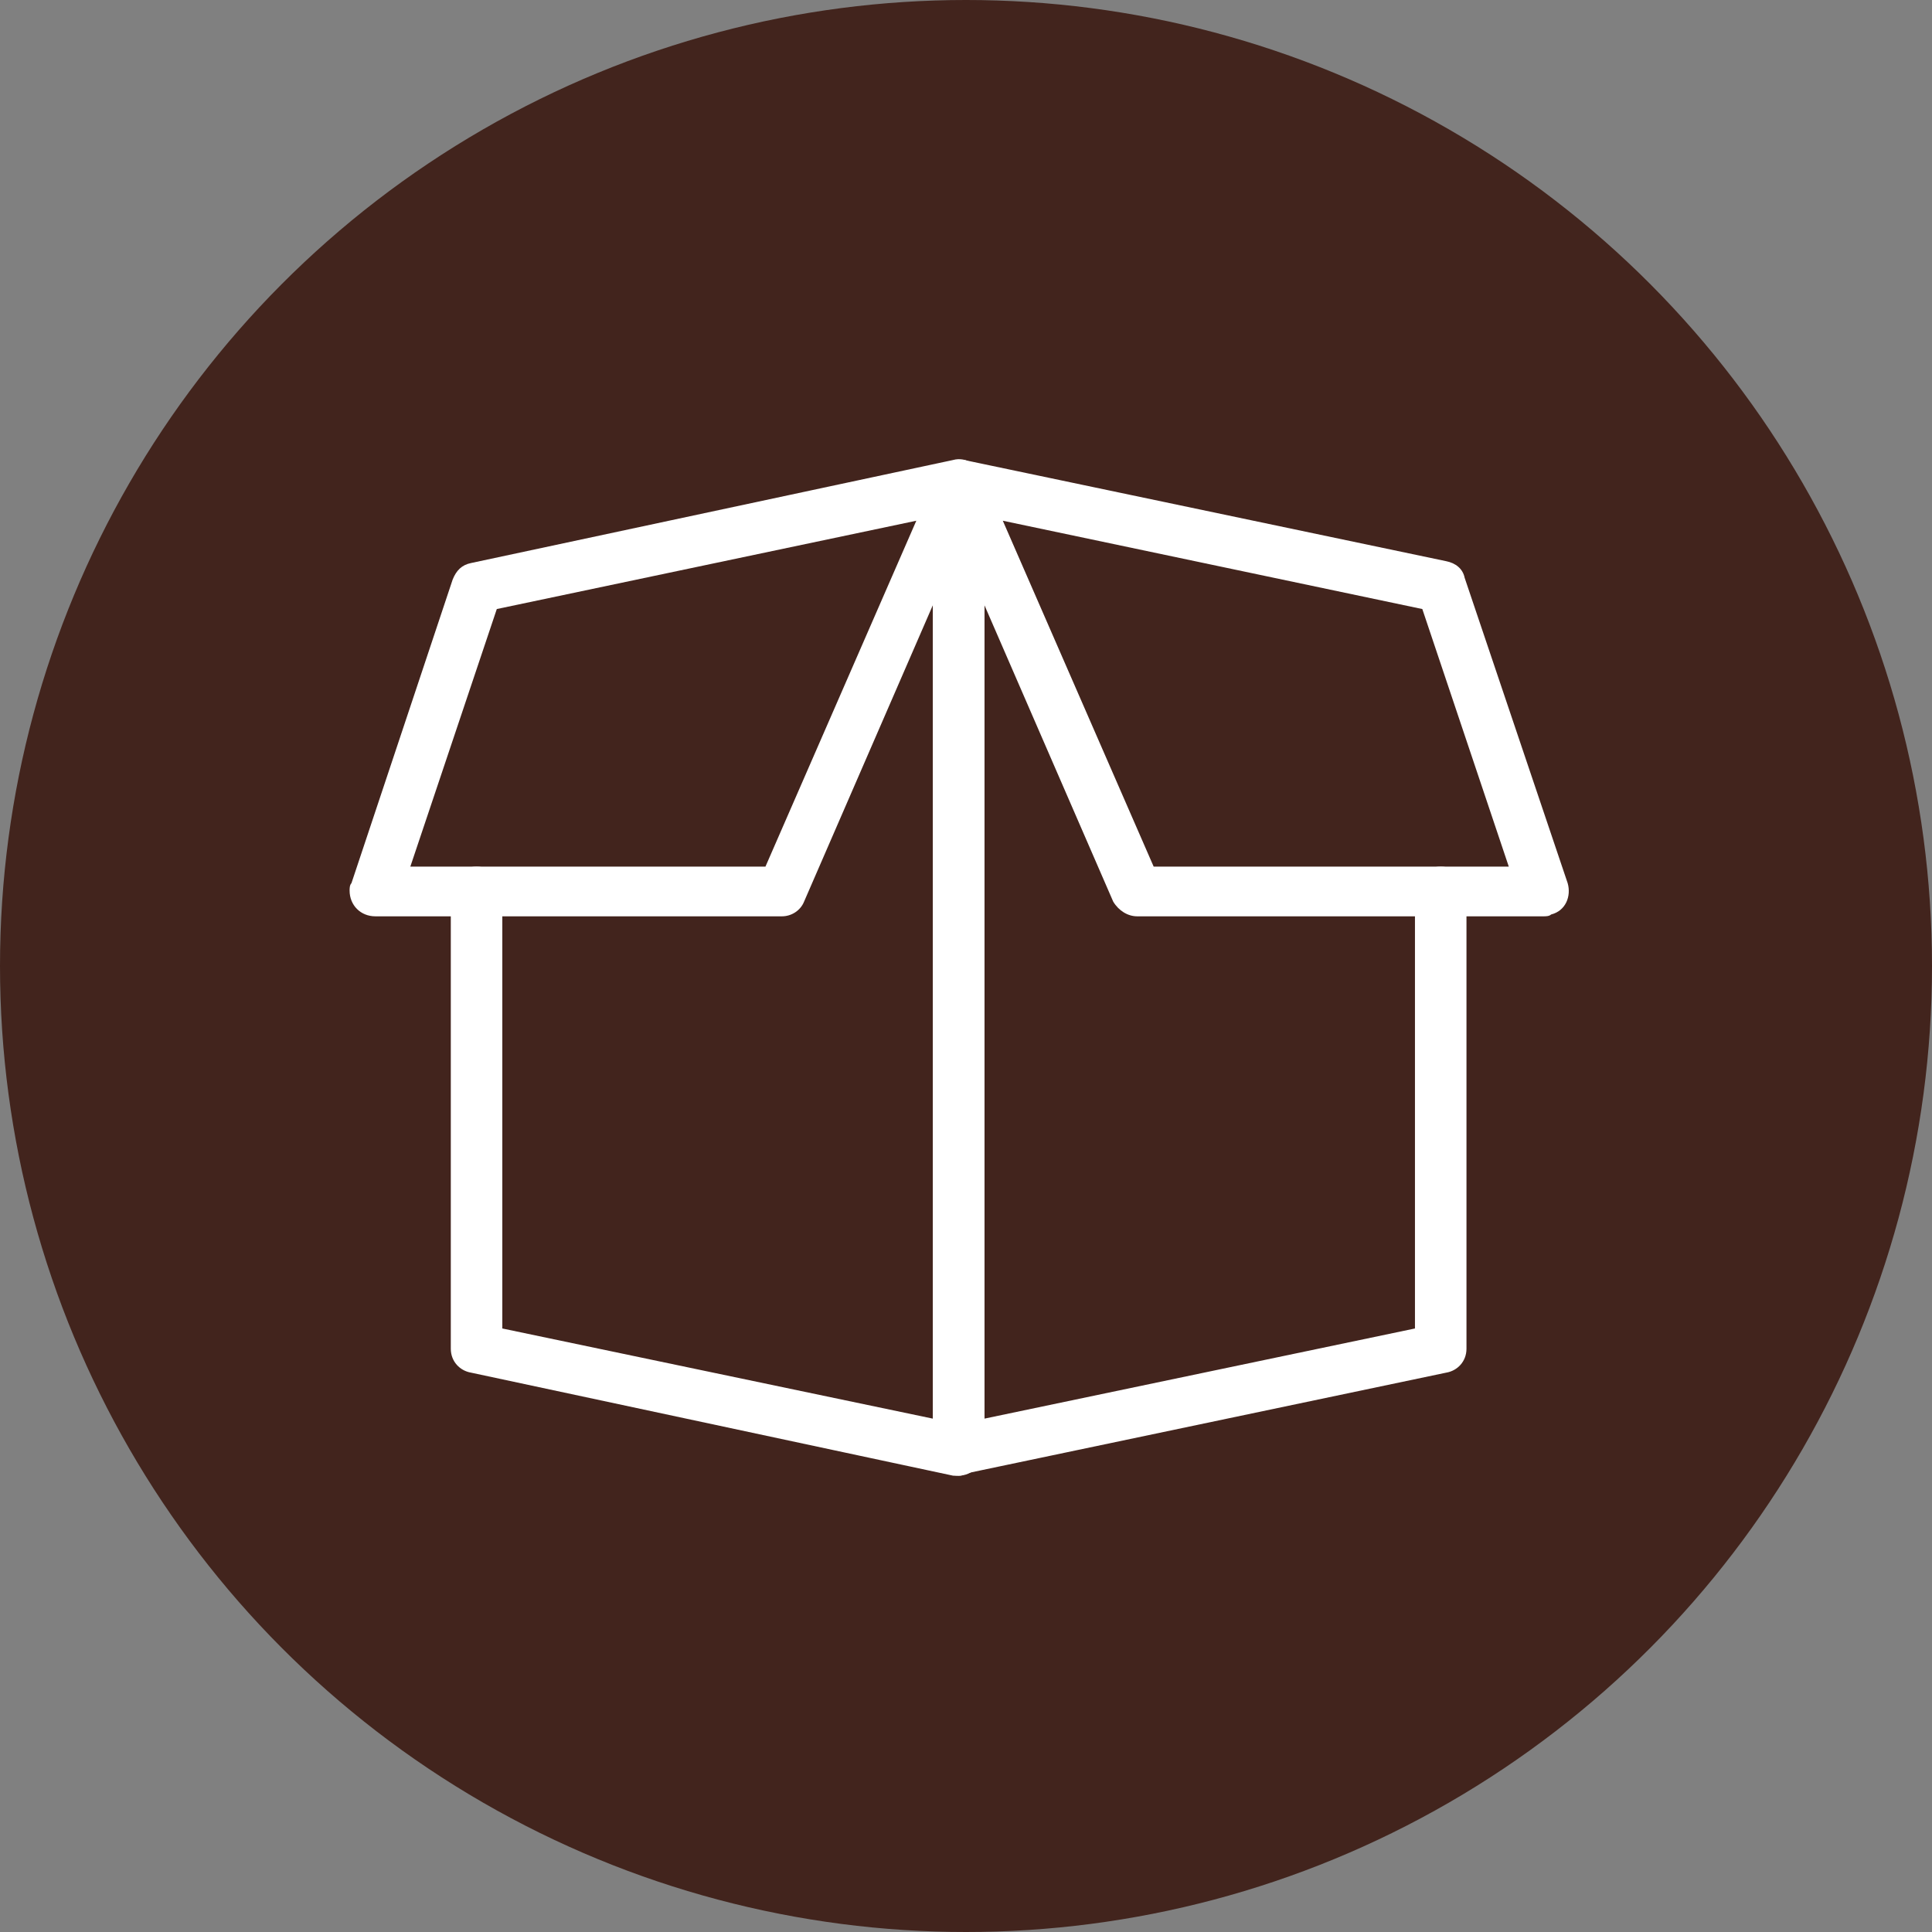
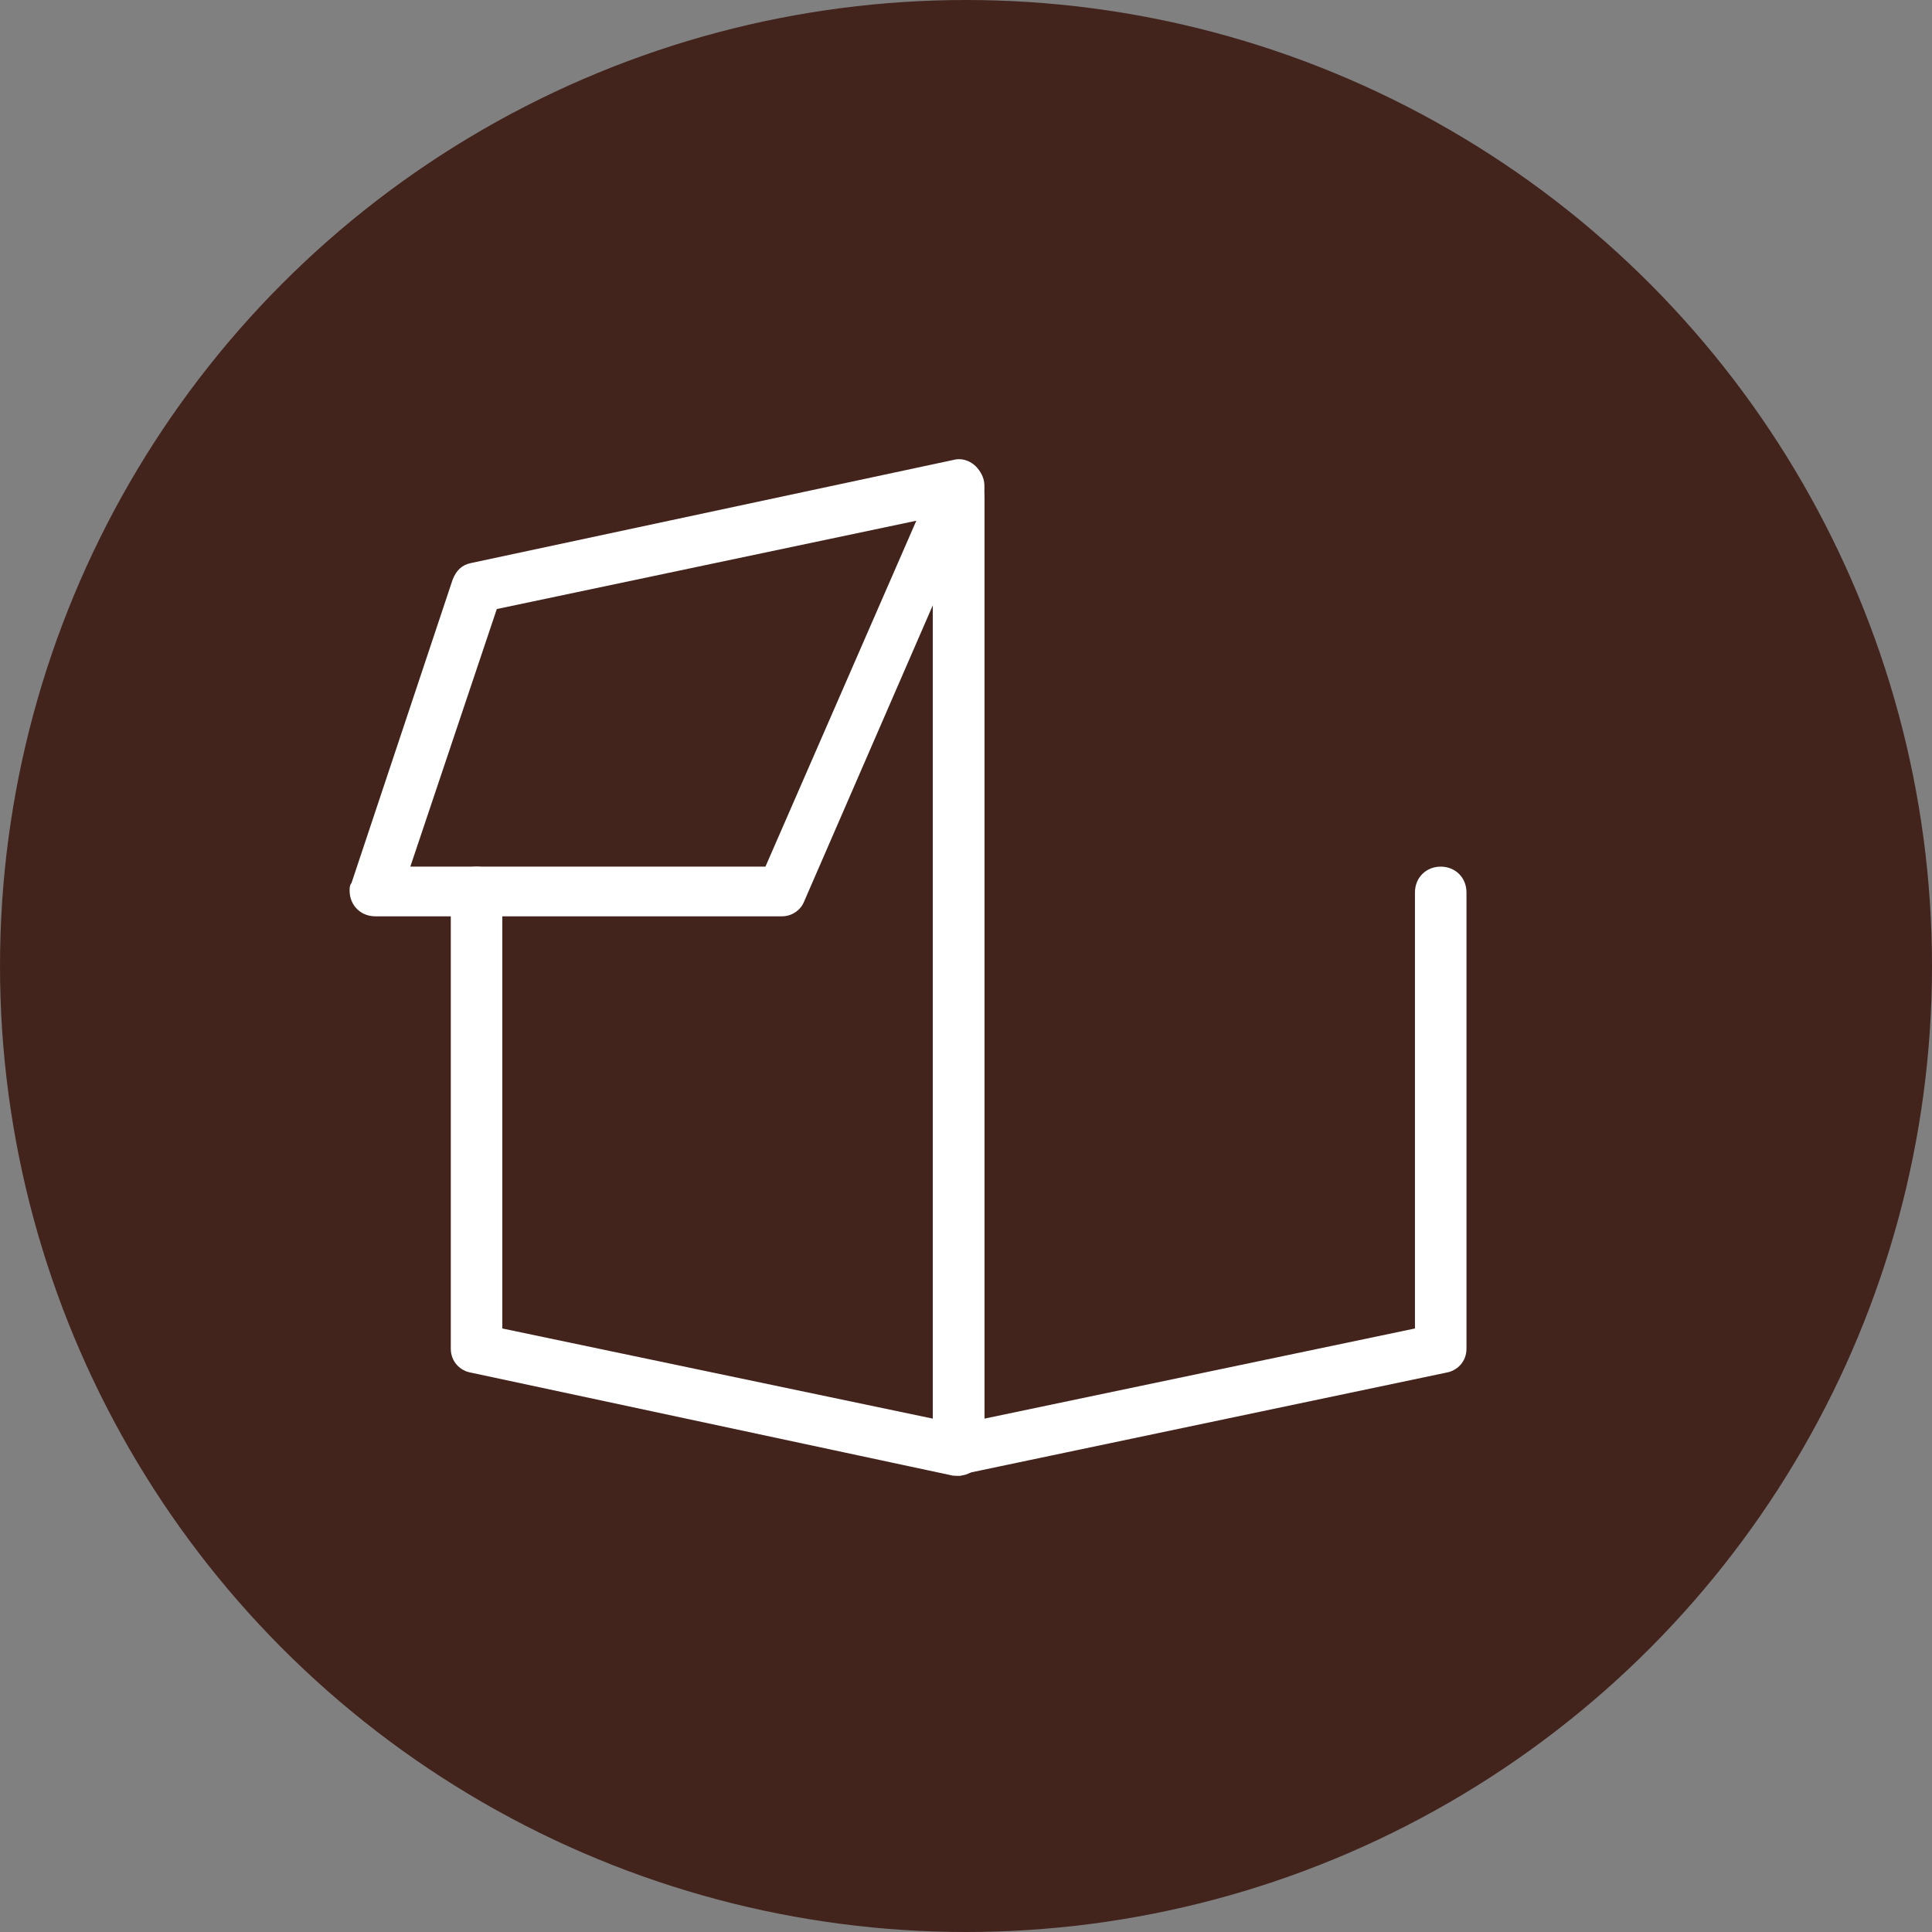
<svg xmlns="http://www.w3.org/2000/svg" version="1.1" id="Capa_1" x="0px" y="0px" viewBox="0 0 105 105" style="enable-background:new 0 0 105 105;" xml:space="preserve">
  <rect x="0" y="0" width="105" height="105" fill="#808080" stroke="none" />
  <style type="text/css">
	.st0{fill:#42241D;}
	.st1{fill:#FFFFFF;}
</style>
  <g id="services-icon3" transform="translate(-1300 -1157)">
    <circle id="services-icon3-2" class="st0" cx="1352.5" cy="1209.5" r="52.5" />
    <g id="open" transform="translate(1319 1182)">
-       <path id="Path_15" class="st1" d="M33.1,55.2c-0.1,0-0.2,0-0.3,0L6.6,49.6C6,49.5,5.5,49,5.5,48.3V23.5c0-0.8,0.6-1.4,1.4-1.4    s1.4,0.6,1.4,1.4v23.7l23.4,4.9V1.6c-0.1-0.4,0.1-0.9,0.4-1.2c0.4-0.4,1-0.5,1.5-0.3c0.5,0.2,0.9,0.7,0.9,1.3v52.4    C34.5,54.6,33.8,55.2,33.1,55.2L33.1,55.2z" />
+       <path id="Path_15" class="st1" d="M33.1,55.2c-0.1,0-0.2,0-0.3,0L6.6,49.6C6,49.5,5.5,49,5.5,48.3V23.5c0-0.8,0.6-1.4,1.4-1.4    s1.4,0.6,1.4,1.4v23.7l23.4,4.9V1.6c-0.1-0.4,0.1-0.9,0.4-1.2c0.4-0.4,1-0.5,1.5-0.3c0.5,0.2,0.9,0.7,0.9,1.3v52.4    C34.5,54.6,33.8,55.2,33.1,55.2L33.1,55.2" />
      <path id="Path_16" class="st1" d="M33.1,55.2c-0.8,0-1.4-0.6-1.4-1.4V2.1c0-0.8,0.6-1.4,1.4-1.4s1.4,0.6,1.4,1.4v50l23.4-4.9V23.5    c0-0.8,0.6-1.4,1.4-1.4c0.8,0,1.4,0.6,1.4,1.4v24.8c0,0.7-0.5,1.2-1.1,1.3l-26.2,5.5C33.3,55.2,33.2,55.2,33.1,55.2L33.1,55.2z" />
-       <path id="Path_17" class="st1" d="M64.9,24.8H42.8c-0.5,0-1-0.3-1.3-0.8L31.9,1.9c-0.3-0.7,0-1.5,0.7-1.8C32.8,0,33.1,0,33.4,0    l26.2,5.5c0.5,0.1,0.9,0.4,1,0.9L66.2,23c0.2,0.7-0.1,1.5-0.9,1.7C65.2,24.8,65,24.8,64.9,24.8L64.9,24.8z M43.7,22.1h19.3    l-4.7-14L35.5,3.3L43.7,22.1z" />
      <path id="Path_18" class="st1" d="M23.5,24.8H1.4c-0.8,0-1.4-0.6-1.4-1.4c0-0.1,0-0.3,0.1-0.4L5.6,6.5c0.2-0.5,0.5-0.8,1-0.9    L32.8,0c0.7-0.2,1.5,0.3,1.6,1.1c0.1,0.3,0,0.6-0.1,0.8L24.7,24C24.5,24.5,24,24.8,23.5,24.8z M3.3,22.1h19.3l8.2-18.8L8,8.1    L3.3,22.1z" />
    </g>
  </g>
</svg>